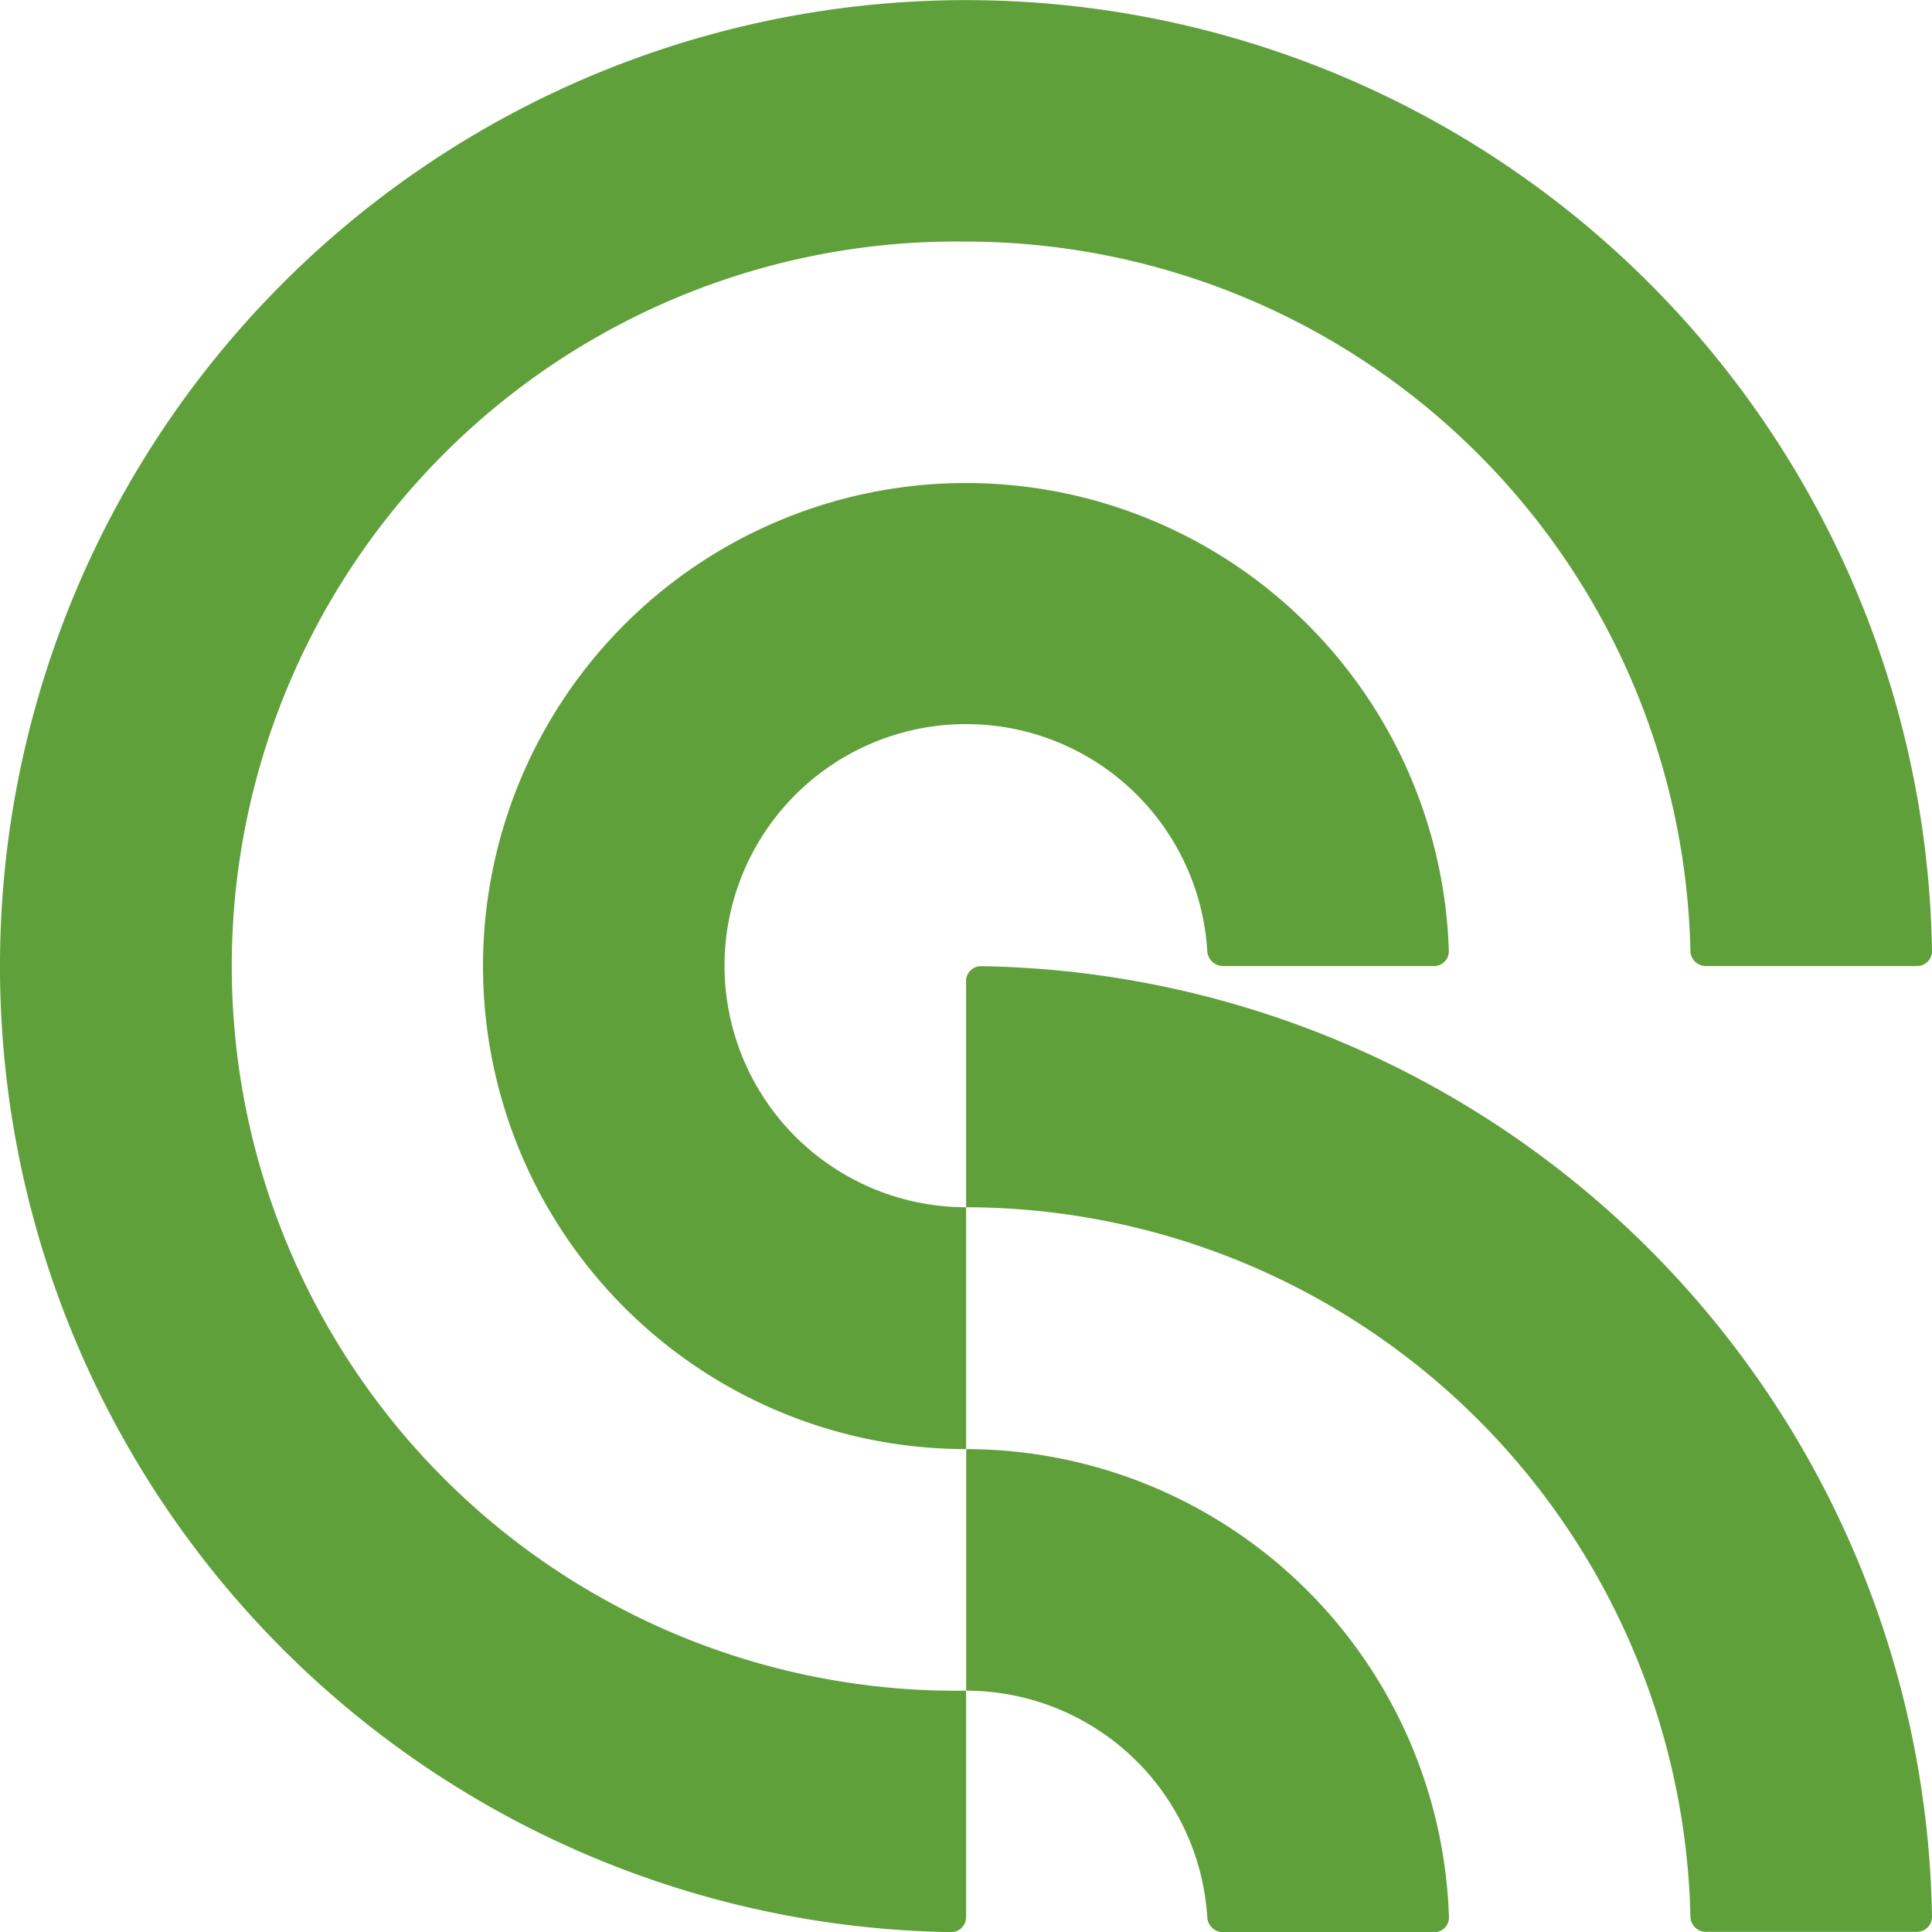
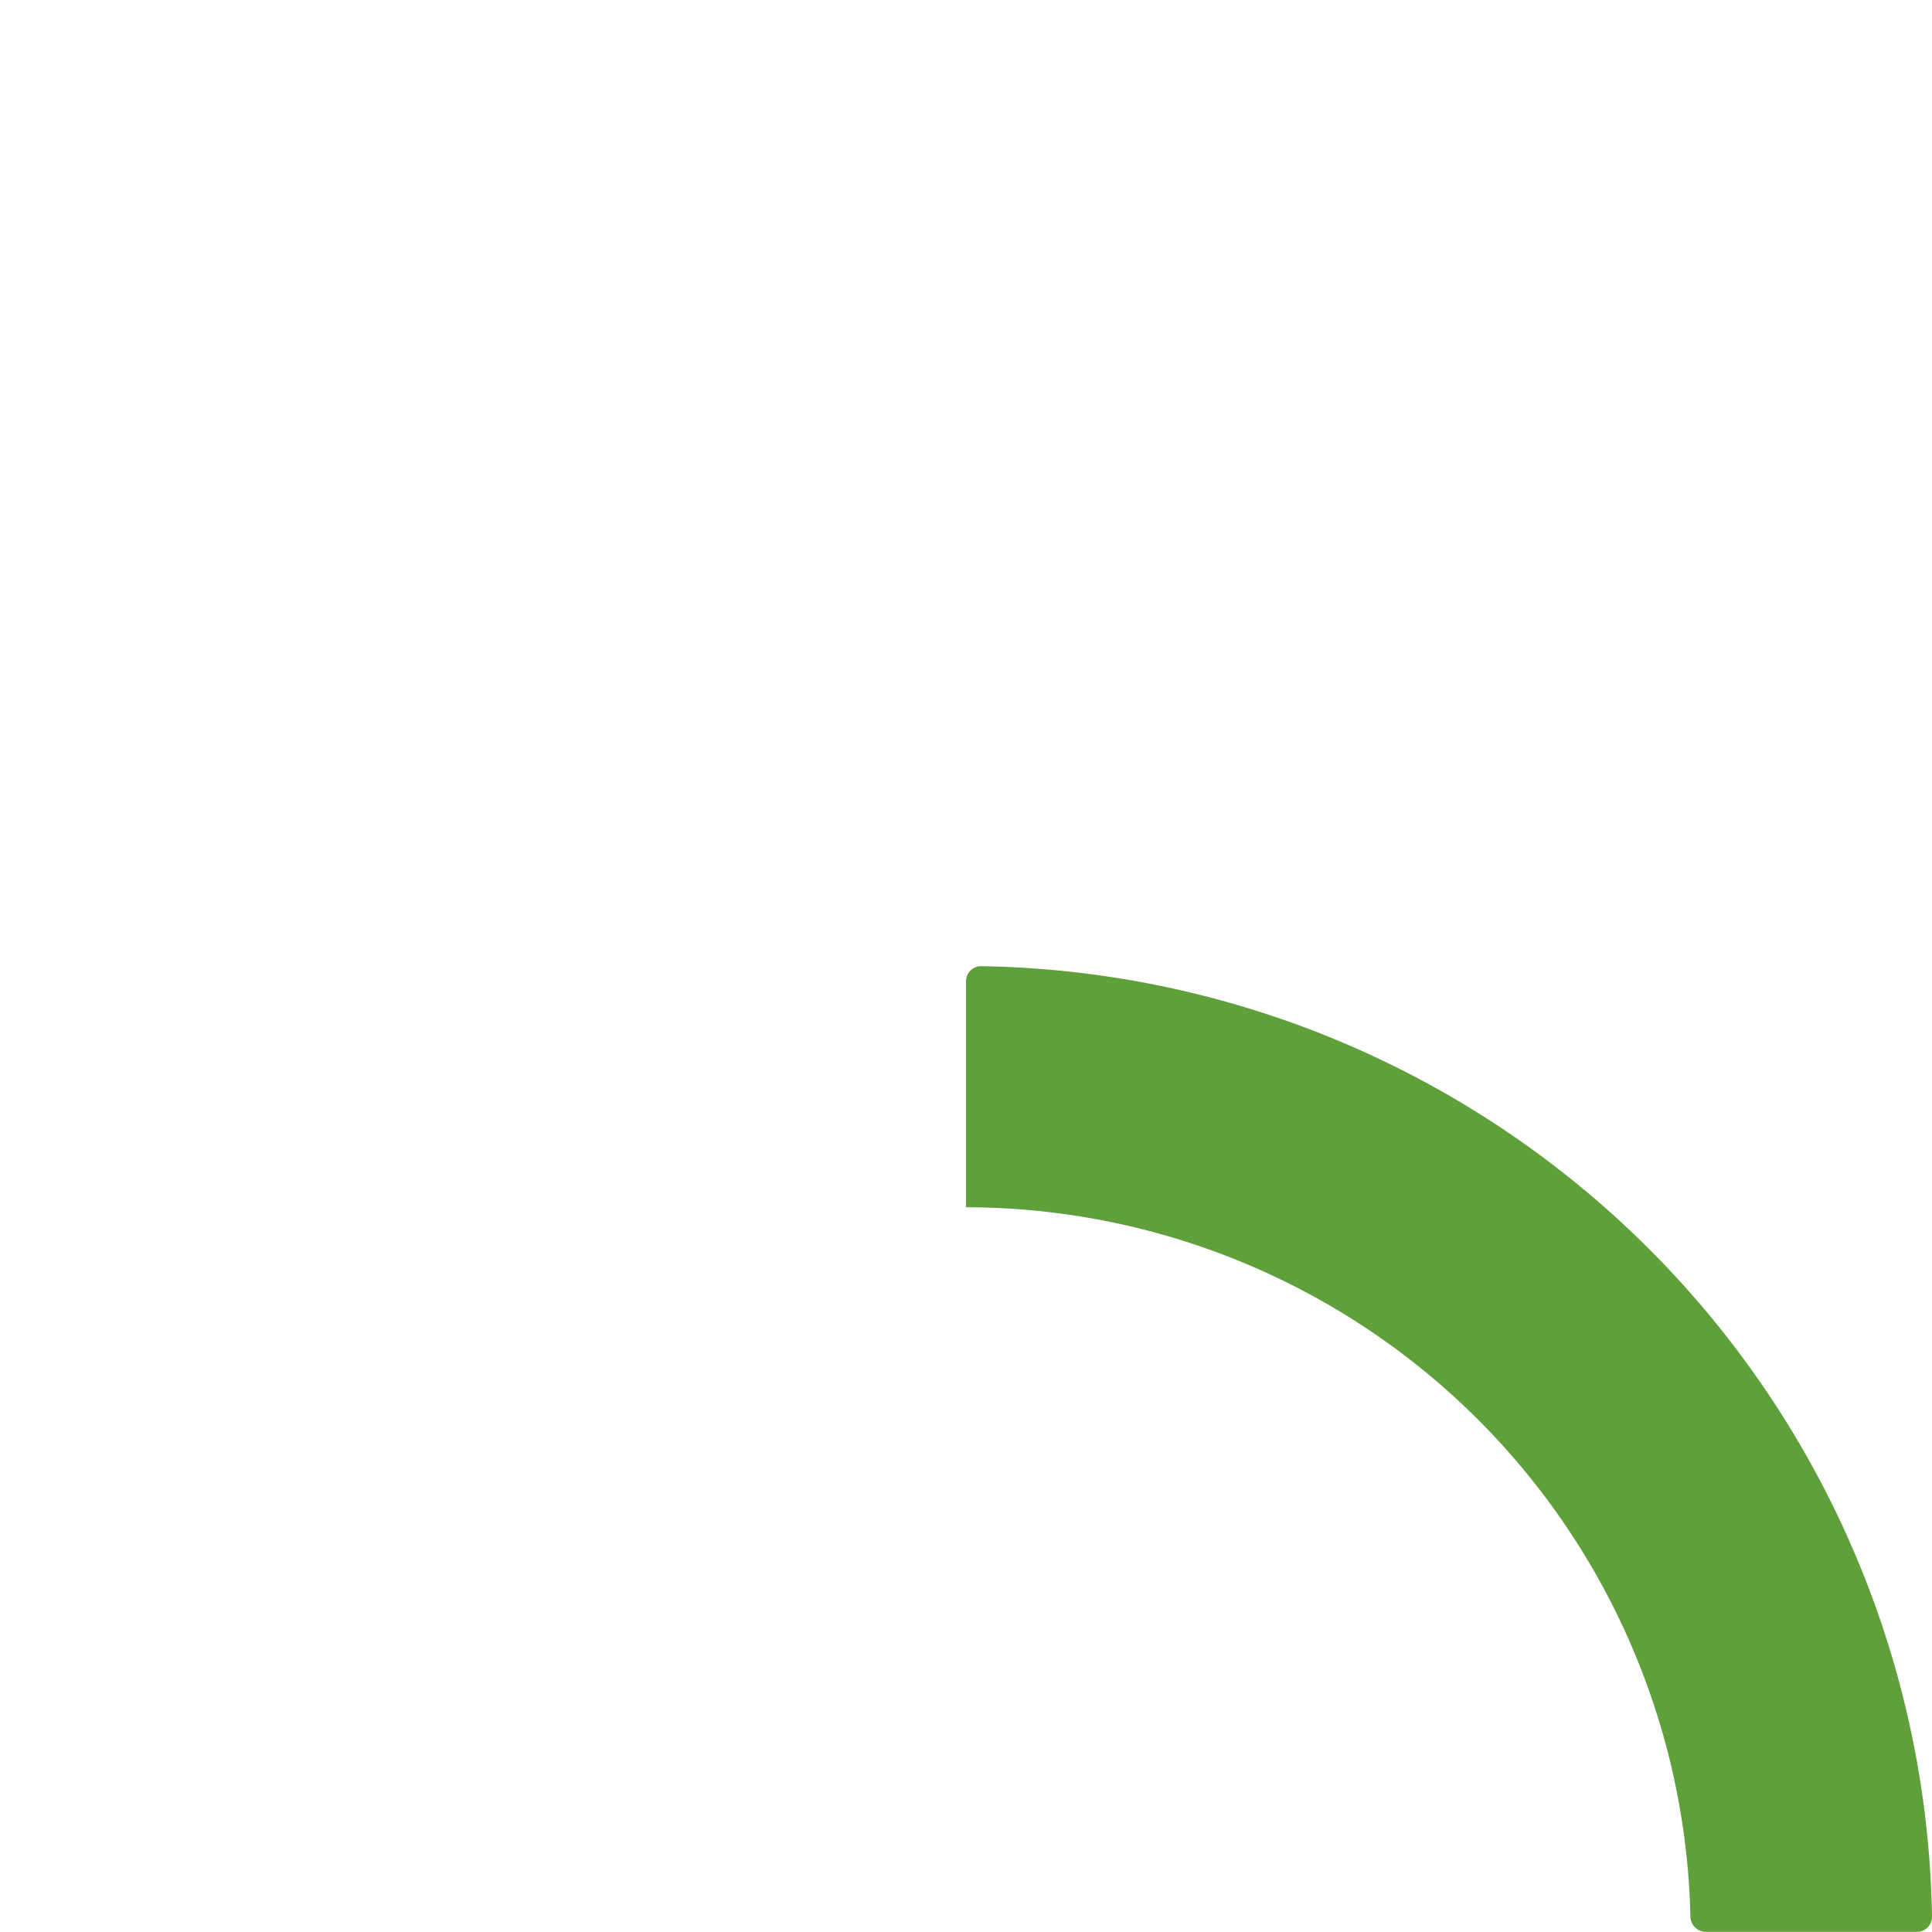
<svg xmlns="http://www.w3.org/2000/svg" viewBox="0 0 148.83 148.85">
  <defs>
    <style>.cls-1{fill:#5fa03b;}</style>
  </defs>
  <title>company-logo</title>
  <g id="レイヤー_2" data-name="レイヤー 2">
    <g id="base">
-       <path class="cls-1" d="M74.42,18.61a55.87,55.87,0,0,1,55.8,54.64,1.19,1.19,0,0,0,1.18,1.17h16.27a1.15,1.15,0,0,0,1.16-1.16,74.42,74.42,0,1,0-75.57,75.58,1.15,1.15,0,0,0,1.16-1.16V130.24a55.82,55.82,0,1,1,0-111.63Z" />
-       <path class="cls-1" d="M111.61,73.25a37.21,37.21,0,1,0-37.19,38.38V93A18.61,18.61,0,1,1,93,73.26a1.23,1.23,0,0,0,1.21,1.16h16.26A1.14,1.14,0,0,0,111.61,73.25Z" />
      <path class="cls-1" d="M75.59,74.43a1.15,1.15,0,0,0-1.17,1.16V93a55.88,55.88,0,0,1,55.8,54.65,1.2,1.2,0,0,0,1.18,1.17h16.27a1.16,1.16,0,0,0,1.16-1.17A74.43,74.43,0,0,0,75.59,74.43Z" />
-       <path class="cls-1" d="M93,147.68a1.23,1.23,0,0,0,1.21,1.17h16.26a1.14,1.14,0,0,0,1.15-1.17,37.26,37.26,0,0,0-37.19-36.05v18.61A18.62,18.62,0,0,1,93,147.68Z" />
    </g>
  </g>
</svg>